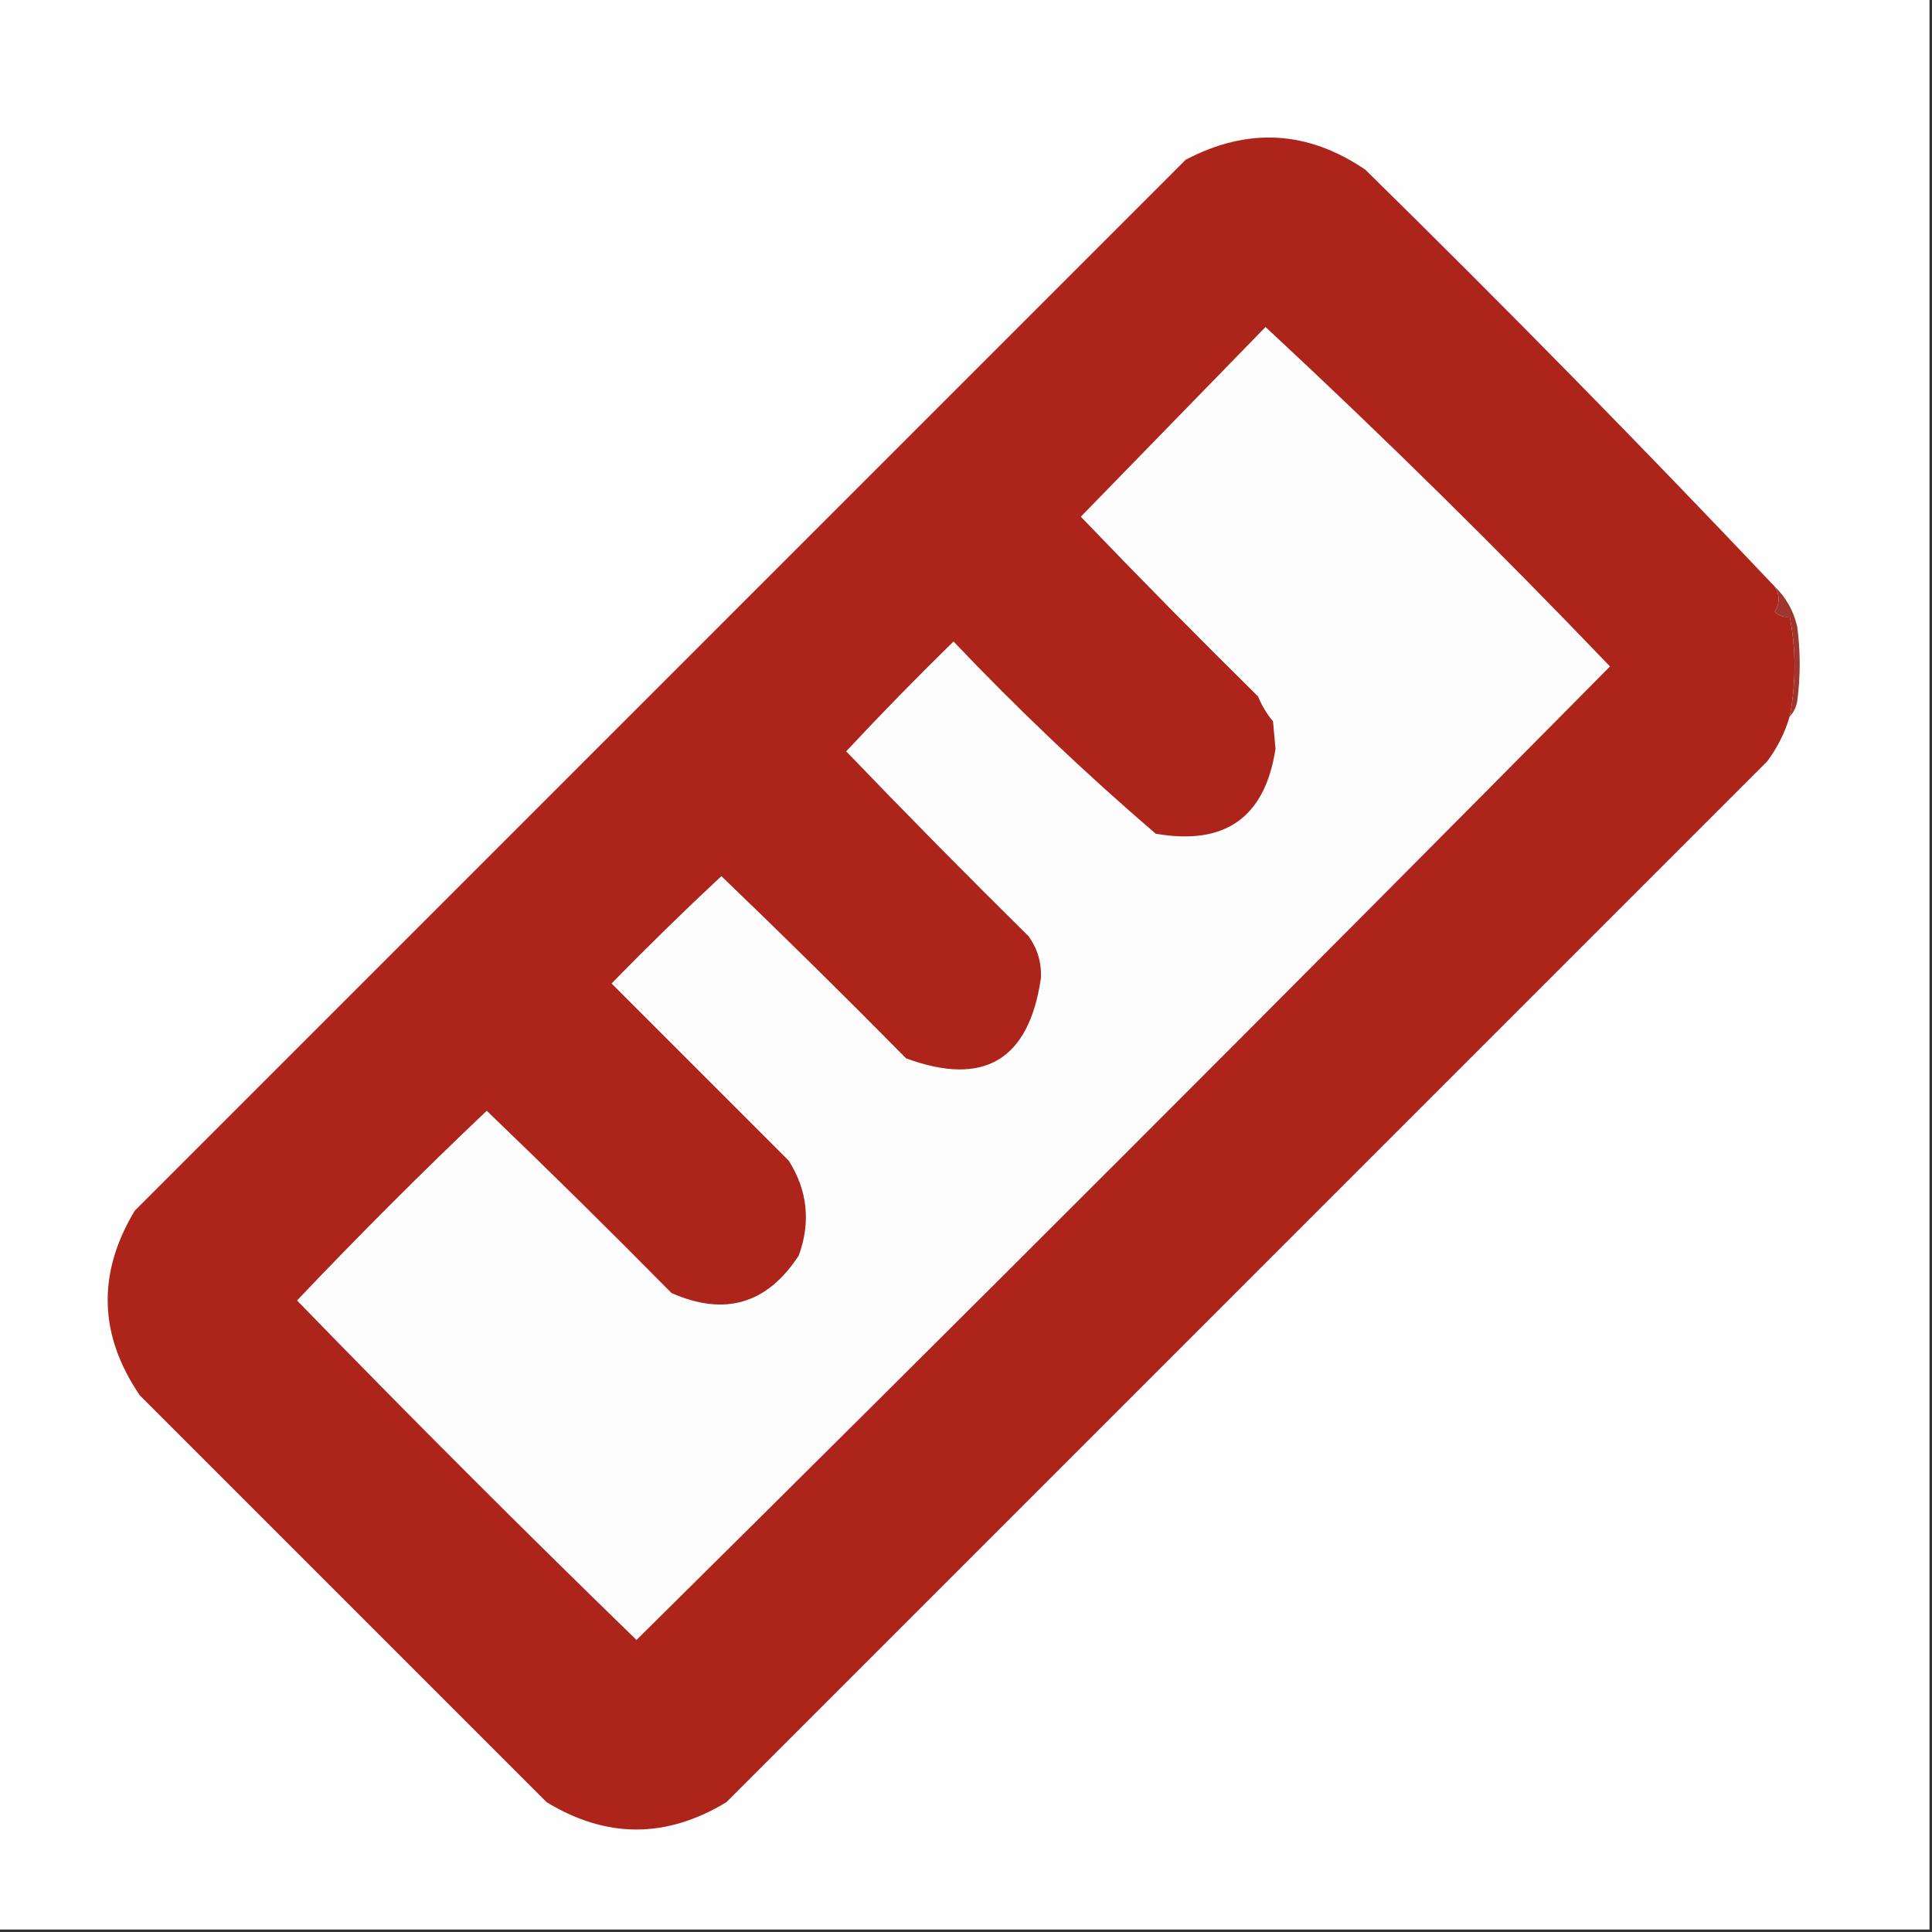
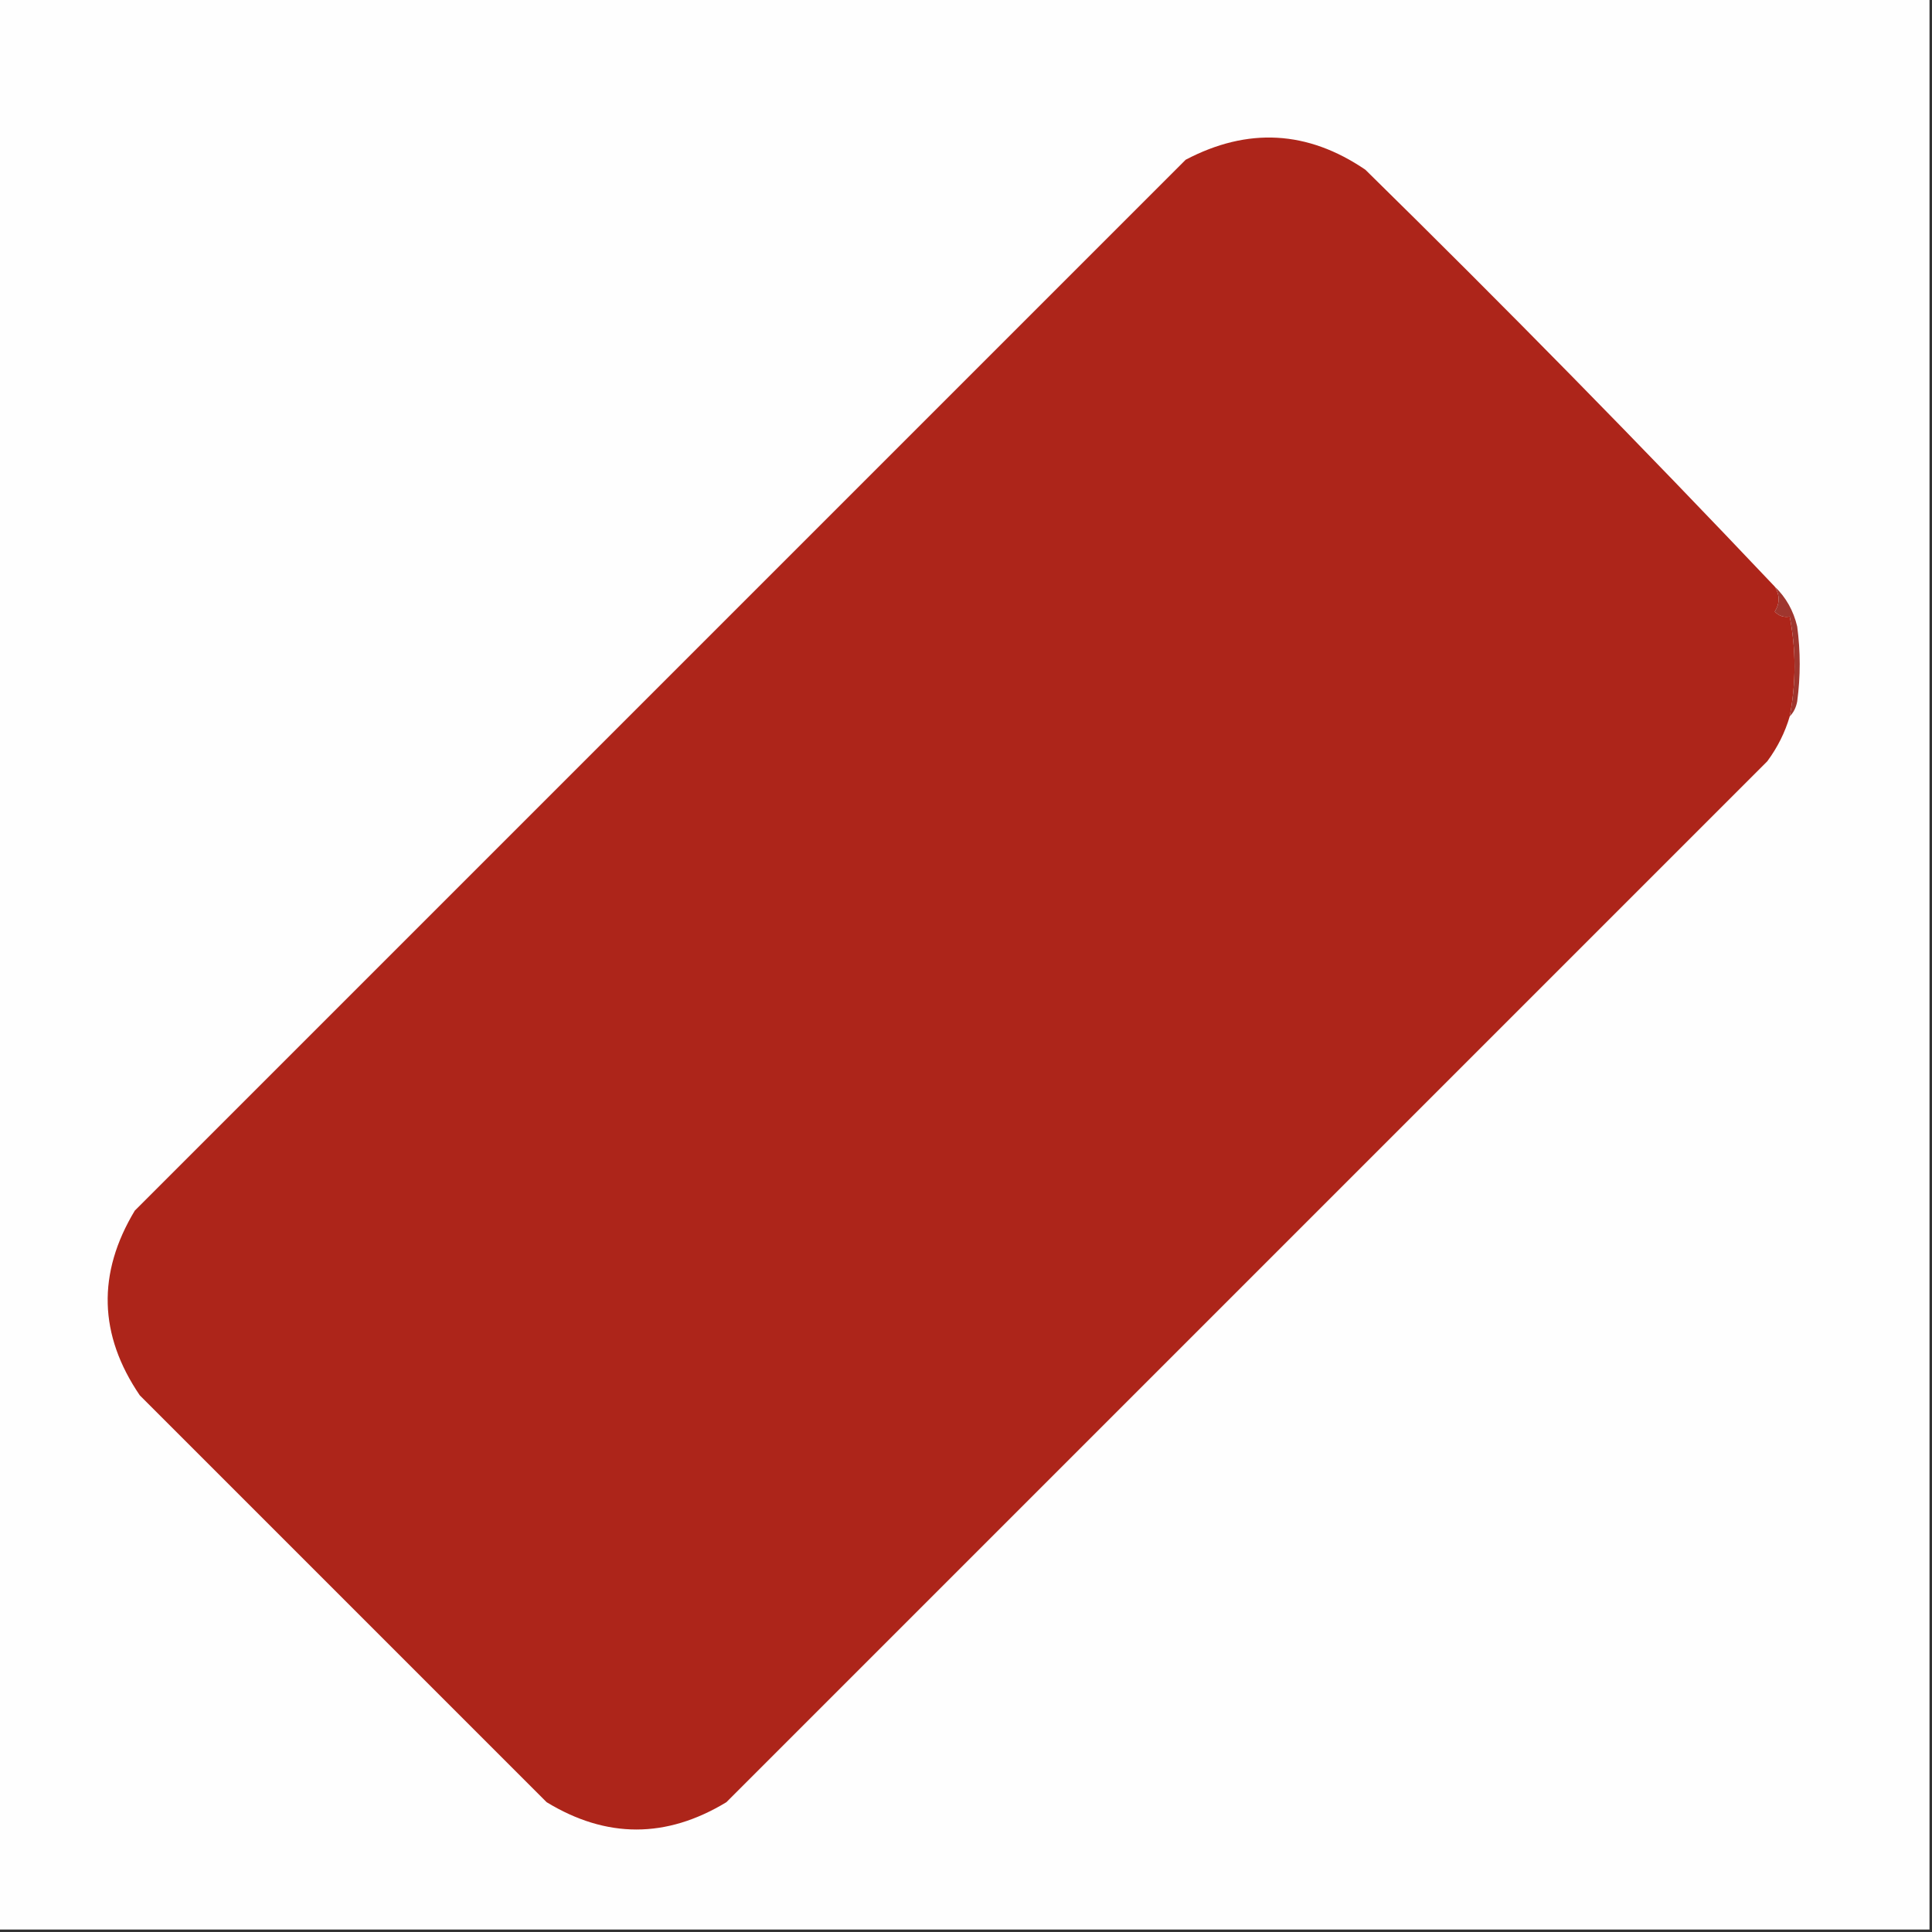
<svg xmlns="http://www.w3.org/2000/svg" style="shape-rendering:geometricPrecision; text-rendering:geometricPrecision; image-rendering:optimizeQuality; fill-rule:evenodd; clip-rule:evenodd" height="387px" width="387px" version="1.1">
  <rect width="100%" height="100%" fill="#333333" stroke="none" />
  <g>
    <path d="M -0.5,-0.5 C 128.5,-0.5 257.5,-0.5 386.5,-0.5C 386.5,128.5 386.5,257.5 386.5,386.5C 257.5,386.5 128.5,386.5 -0.5,386.5C -0.5,257.5 -0.5,128.5 -0.5,-0.5 Z" fill="#fefefe" style="opacity:1" />
  </g>
  <g>
    <path d="M 355.5,117.5 C 356.535,119.205 356.535,120.872 355.5,122.5C 356.325,123.386 357.325,123.719 358.5,123.5C 359.783,130.159 359.783,136.826 358.5,143.5C 357.56,146.714 356.06,149.714 354,152.5C 284.5,222 215,291.5 145.5,361C 133.473,368.292 121.473,368.292 109.5,361C 82.333,333.833 55.167,306.667 28,279.5C 19.772,267.398 19.438,255.065 27,242.5C 97.14,172.36 167.306,102.194 237.5,32C 249.941,25.461 261.941,26.127 273.5,34C 301.419,61.417 328.752,89.251 355.5,117.5 Z" fill="#ad251a" style="opacity:1" />
  </g>
  <g>
-     <path d="M 253.5,65.5 C 277.096,87.428 300.096,110.095 322.5,133.5C 257.833,198.833 192.833,263.833 127.5,328.5C 104.5,306.167 81.833,283.5 59.5,260.5C 71.833,247.5 84.5,234.833 97.5,222.5C 109.986,234.486 122.319,246.652 134.5,259C 145.153,263.713 153.653,261.213 160,251.5C 162.433,244.827 161.766,238.493 158,232.5C 146.167,220.667 134.333,208.833 122.5,197C 129.681,189.652 137.014,182.485 144.5,175.5C 156.986,187.486 169.319,199.652 181.5,212C 197.074,217.714 206.074,212.381 208.5,196C 208.671,192.871 207.838,190.037 206,187.5C 193.68,175.346 181.513,163.013 169.5,150.5C 176.485,143.014 183.652,135.681 191,128.5C 203.895,142.064 217.395,154.897 231.5,167C 245.39,169.423 253.39,163.756 255.5,150C 255.333,148.167 255.167,146.333 255,144.5C 253.748,142.999 252.748,141.332 252,139.5C 239.986,127.653 228.152,115.653 216.5,103.5C 228.855,90.813 241.188,78.146 253.5,65.5 Z" fill="#fefdfd" style="opacity:1" />
-   </g>
+     </g>
  <g>
    <path d="M 355.5,117.5 C 357.746,119.649 359.246,122.316 360,125.5C 360.667,130.5 360.667,135.5 360,140.5C 359.768,141.737 359.268,142.737 358.5,143.5C 359.783,136.826 359.783,130.159 358.5,123.5C 357.325,123.719 356.325,123.386 355.5,122.5C 356.535,120.872 356.535,119.205 355.5,117.5 Z" fill="#9f362e" style="opacity:1" />
  </g>
</svg>